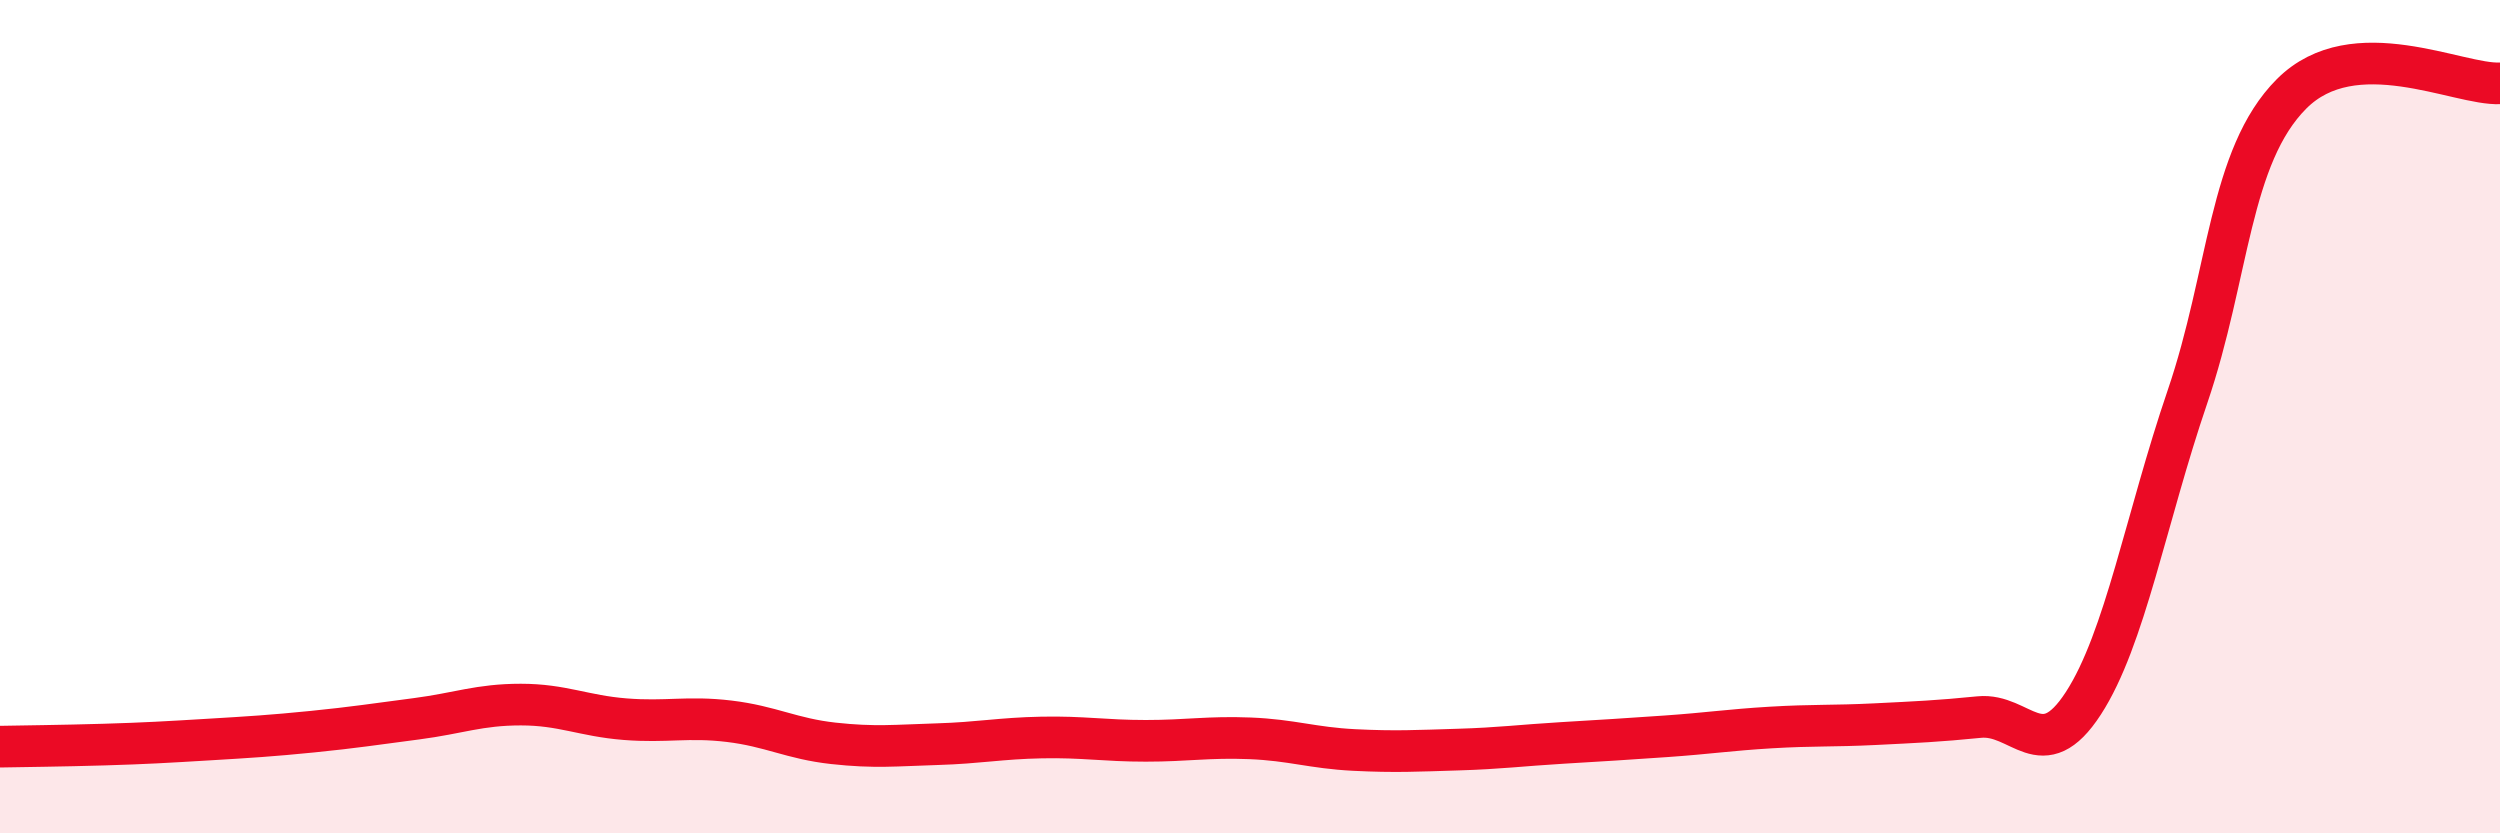
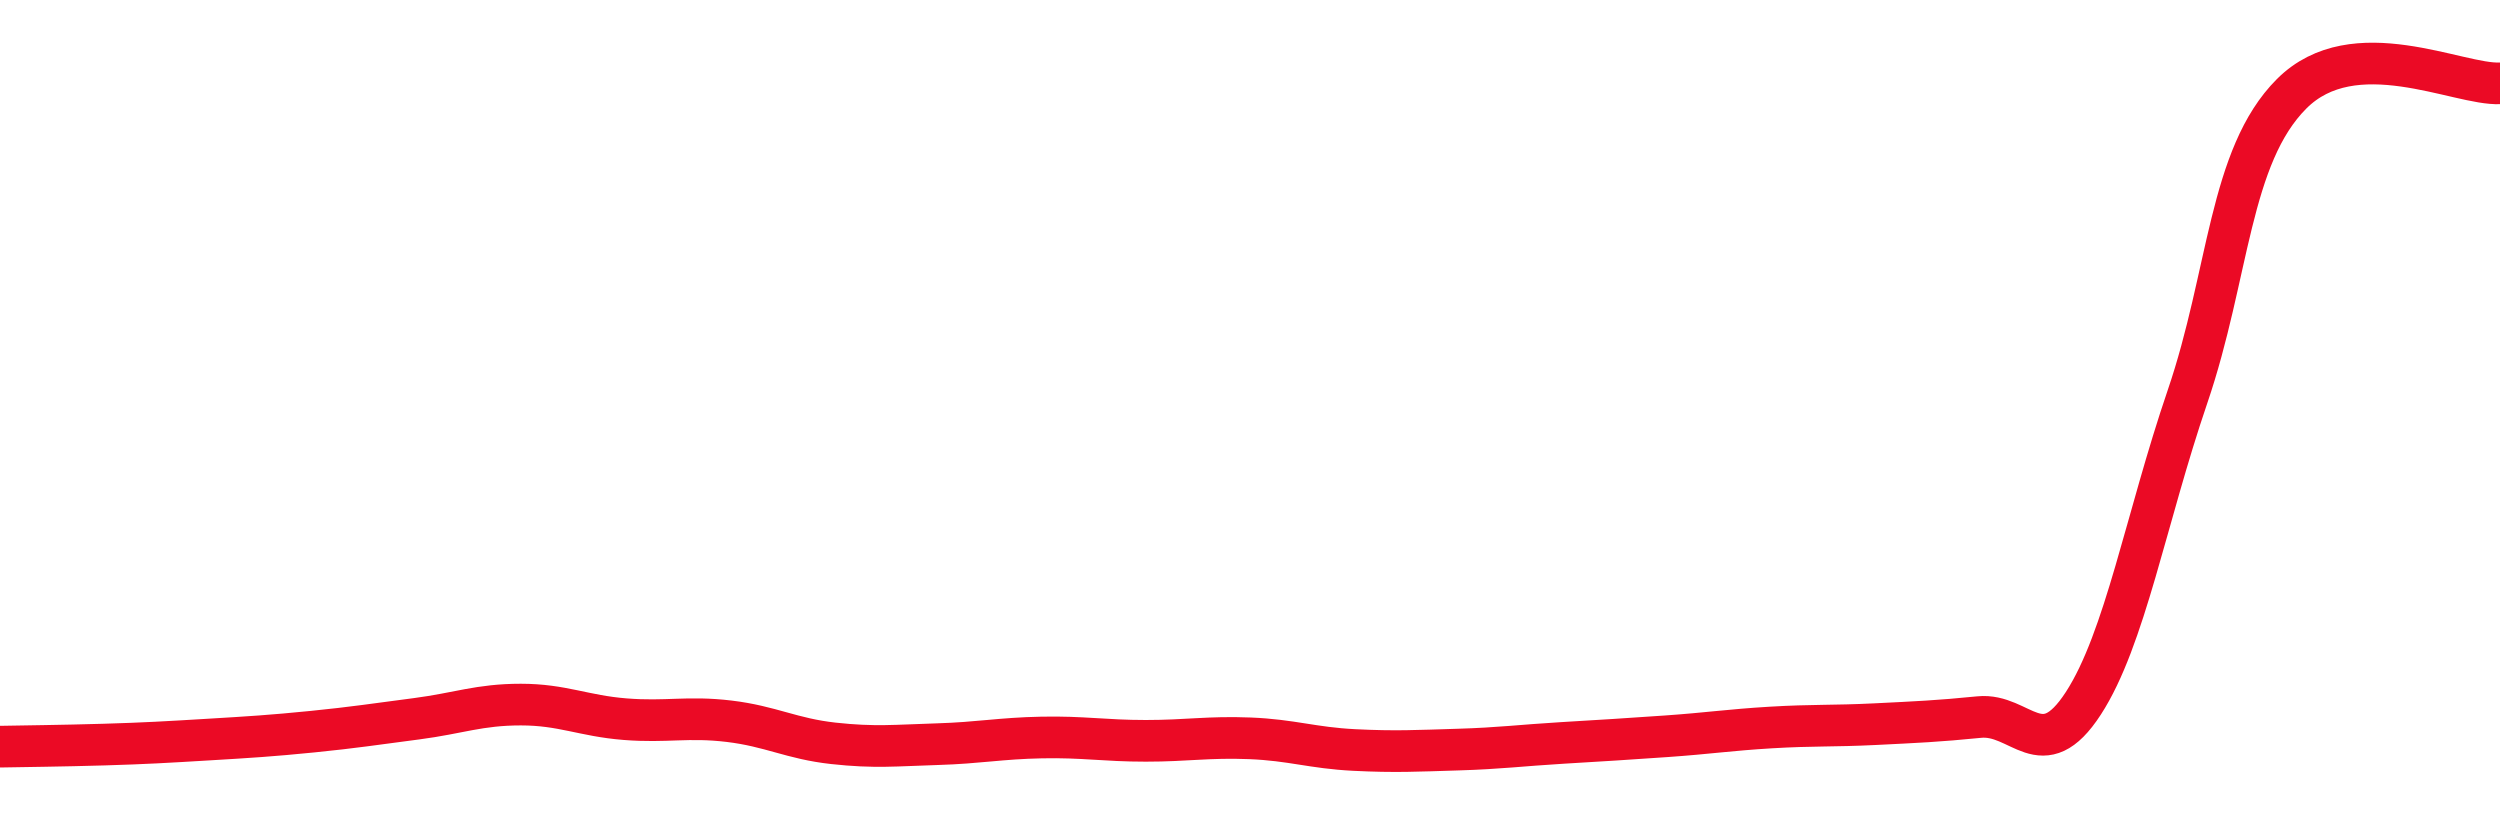
<svg xmlns="http://www.w3.org/2000/svg" width="60" height="20" viewBox="0 0 60 20">
-   <path d="M 0,17.92 C 0.5,17.91 1.5,17.9 2.5,17.87 C 3.5,17.84 4,17.81 5,17.75 C 6,17.69 6.5,17.66 7.5,17.56 C 8.5,17.46 9,17.38 10,17.25 C 11,17.12 11.5,16.91 12.5,16.91 C 13.5,16.91 14,17.18 15,17.26 C 16,17.34 16.5,17.19 17.5,17.31 C 18.5,17.43 19,17.73 20,17.84 C 21,17.95 21.5,17.89 22.5,17.86 C 23.5,17.83 24,17.72 25,17.7 C 26,17.68 26.5,17.78 27.5,17.78 C 28.5,17.78 29,17.68 30,17.72 C 31,17.76 31.5,17.95 32.5,18 C 33.5,18.05 34,18.02 35,17.99 C 36,17.96 36.5,17.89 37.5,17.83 C 38.5,17.77 39,17.74 40,17.67 C 41,17.6 41.5,17.52 42.5,17.46 C 43.5,17.4 44,17.43 45,17.38 C 46,17.33 46.5,17.31 47.5,17.21 C 48.5,17.11 49,18.42 50,16.88 C 51,15.34 51.5,12.45 52.5,9.52 C 53.5,6.59 53.5,3.75 55,2.25 C 56.5,0.75 59,2.05 60,2L60 20L0 20Z" fill="#EB0A25" opacity="0.1" stroke-linecap="round" stroke-linejoin="round" />
  <path d="M 0,17.92 C 0.5,17.91 1.5,17.9 2.5,17.87 C 3.5,17.84 4,17.81 5,17.75 C 6,17.69 6.5,17.66 7.5,17.56 C 8.5,17.46 9,17.38 10,17.25 C 11,17.12 11.5,16.91 12.5,16.91 C 13.5,16.91 14,17.18 15,17.26 C 16,17.34 16.5,17.19 17.5,17.31 C 18.5,17.43 19,17.73 20,17.84 C 21,17.95 21.5,17.89 22.5,17.86 C 23.5,17.83 24,17.72 25,17.7 C 26,17.68 26.5,17.78 27.5,17.78 C 28.5,17.78 29,17.68 30,17.72 C 31,17.76 31.5,17.95 32.5,18 C 33.5,18.05 34,18.02 35,17.99 C 36,17.96 36.5,17.89 37.5,17.83 C 38.5,17.77 39,17.74 40,17.67 C 41,17.6 41.5,17.52 42.5,17.46 C 43.5,17.4 44,17.43 45,17.38 C 46,17.33 46.5,17.31 47.5,17.21 C 48.5,17.11 49,18.42 50,16.88 C 51,15.34 51.5,12.45 52.5,9.52 C 53.5,6.59 53.5,3.75 55,2.25 C 56.5,0.75 59,2.05 60,2" stroke="#EB0A25" stroke-width="1" fill="none" stroke-linecap="round" stroke-linejoin="round" />
</svg>